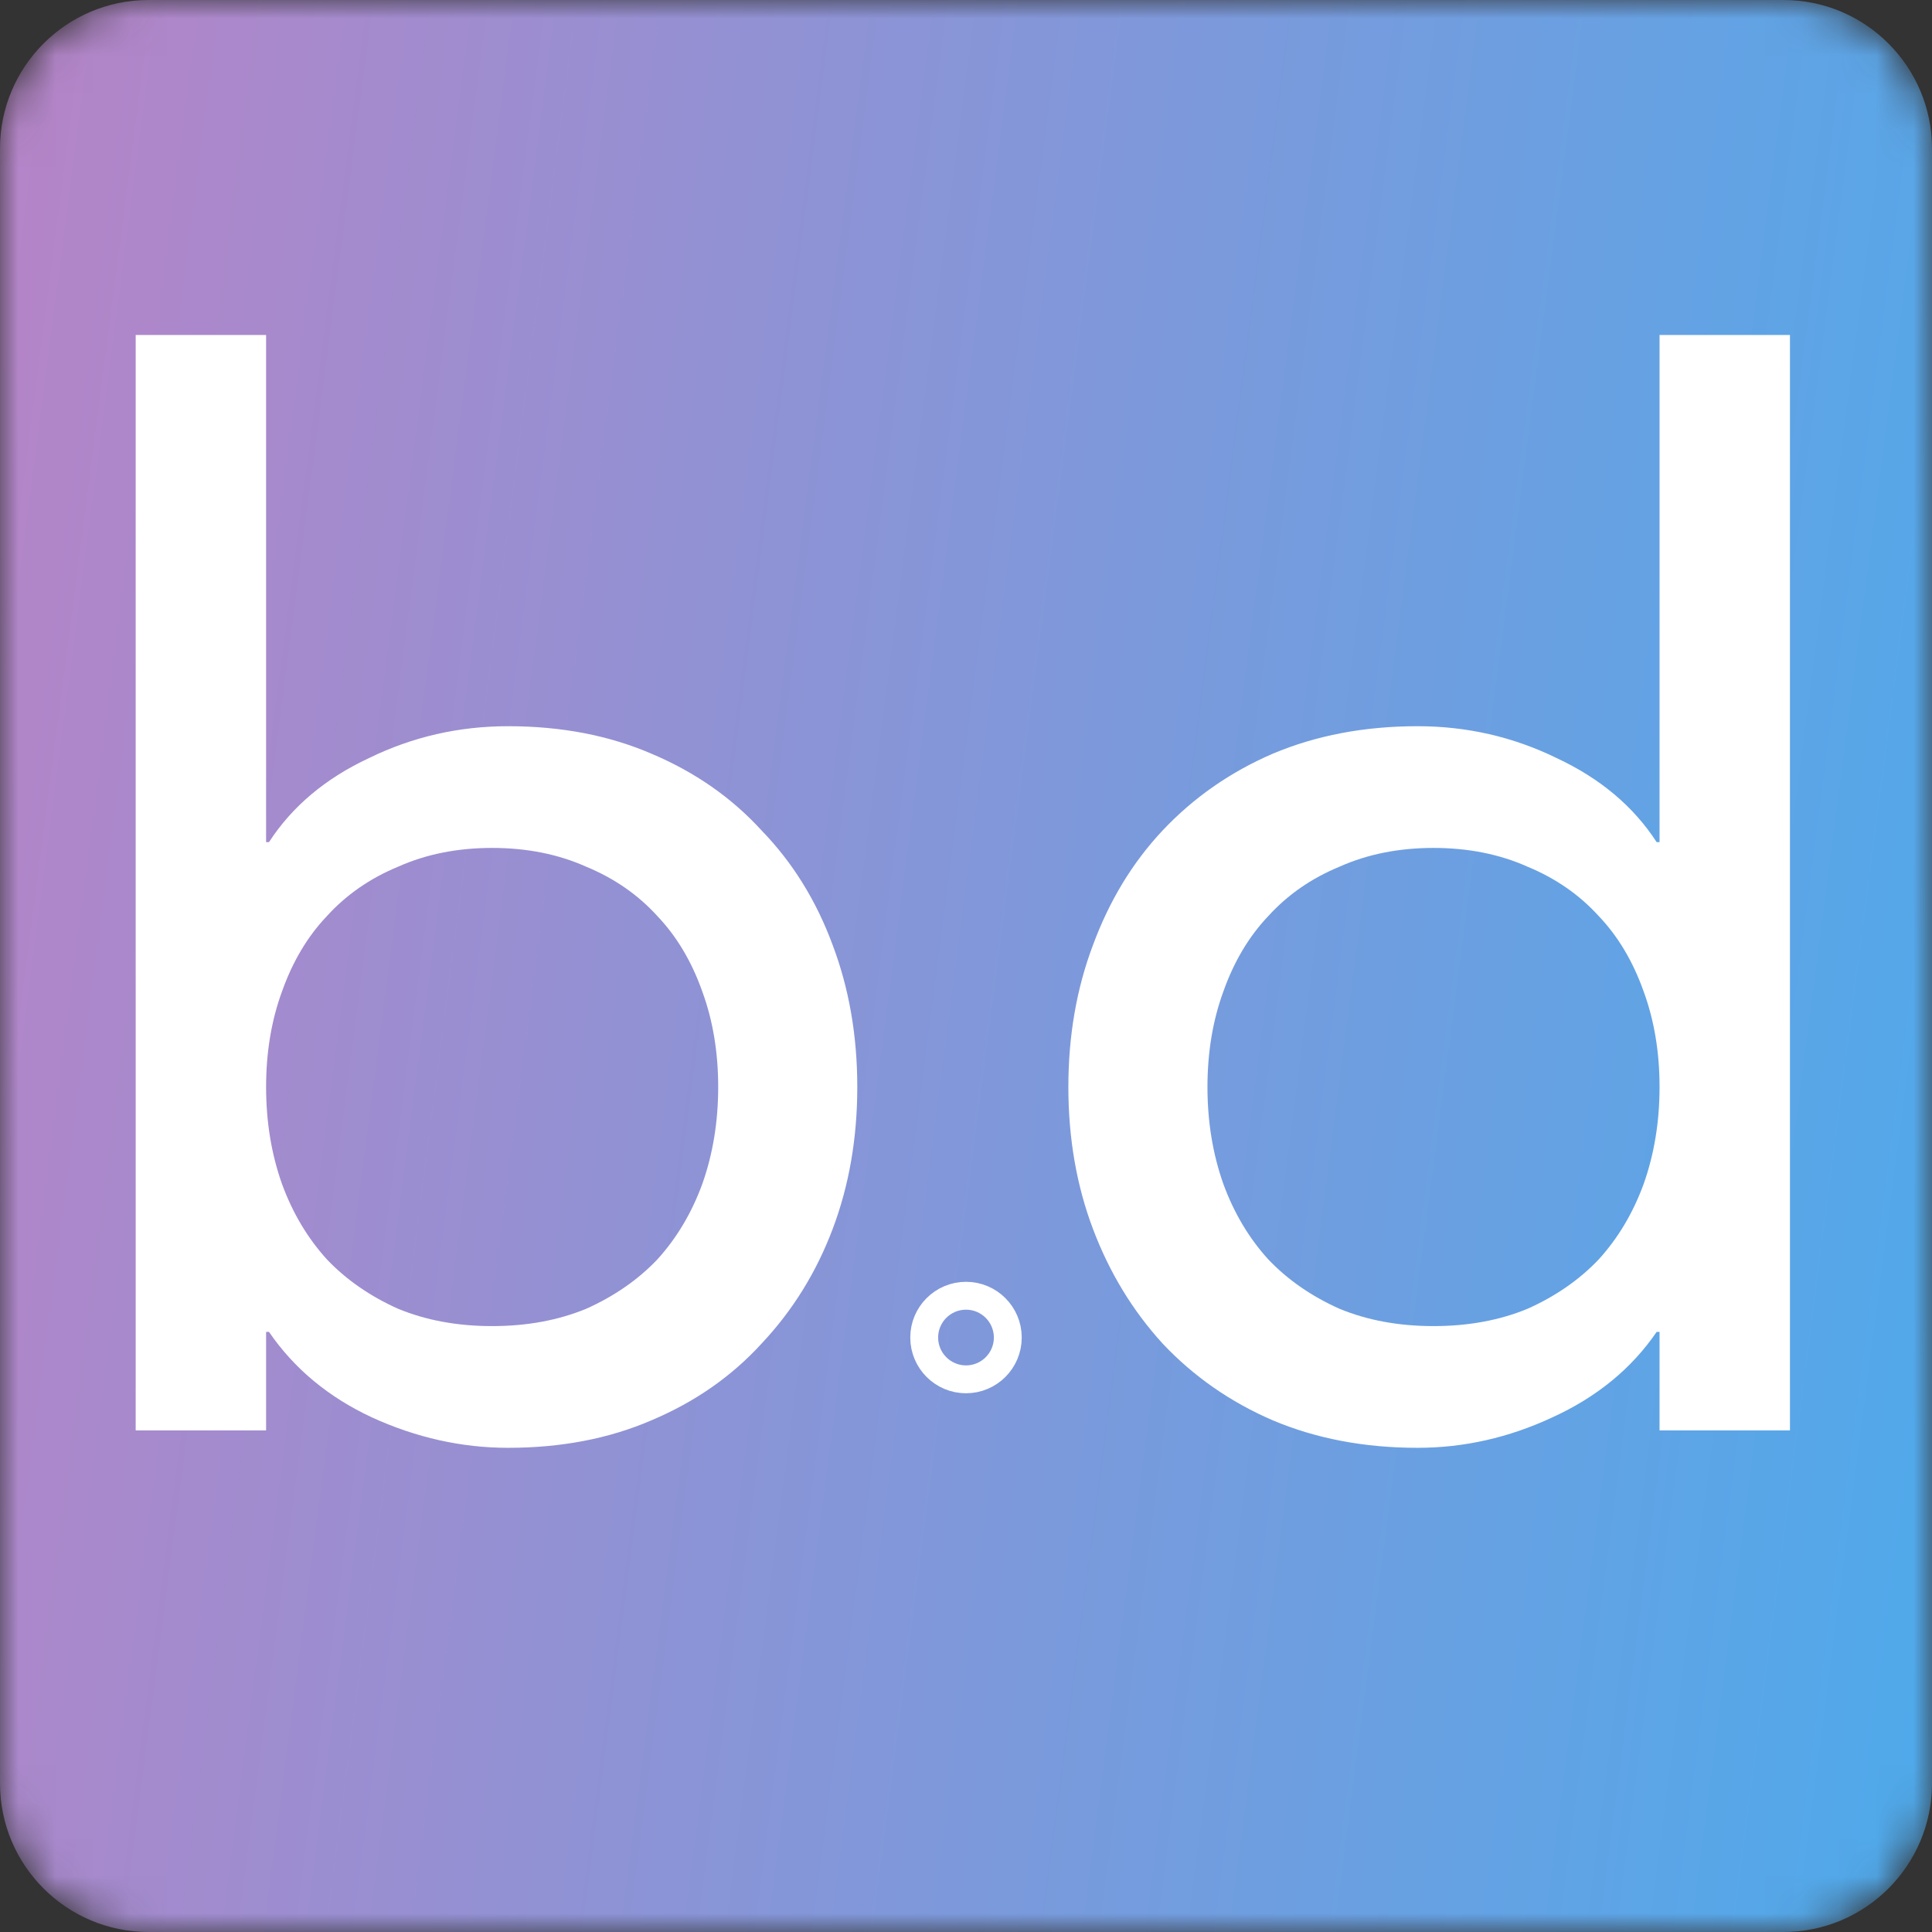
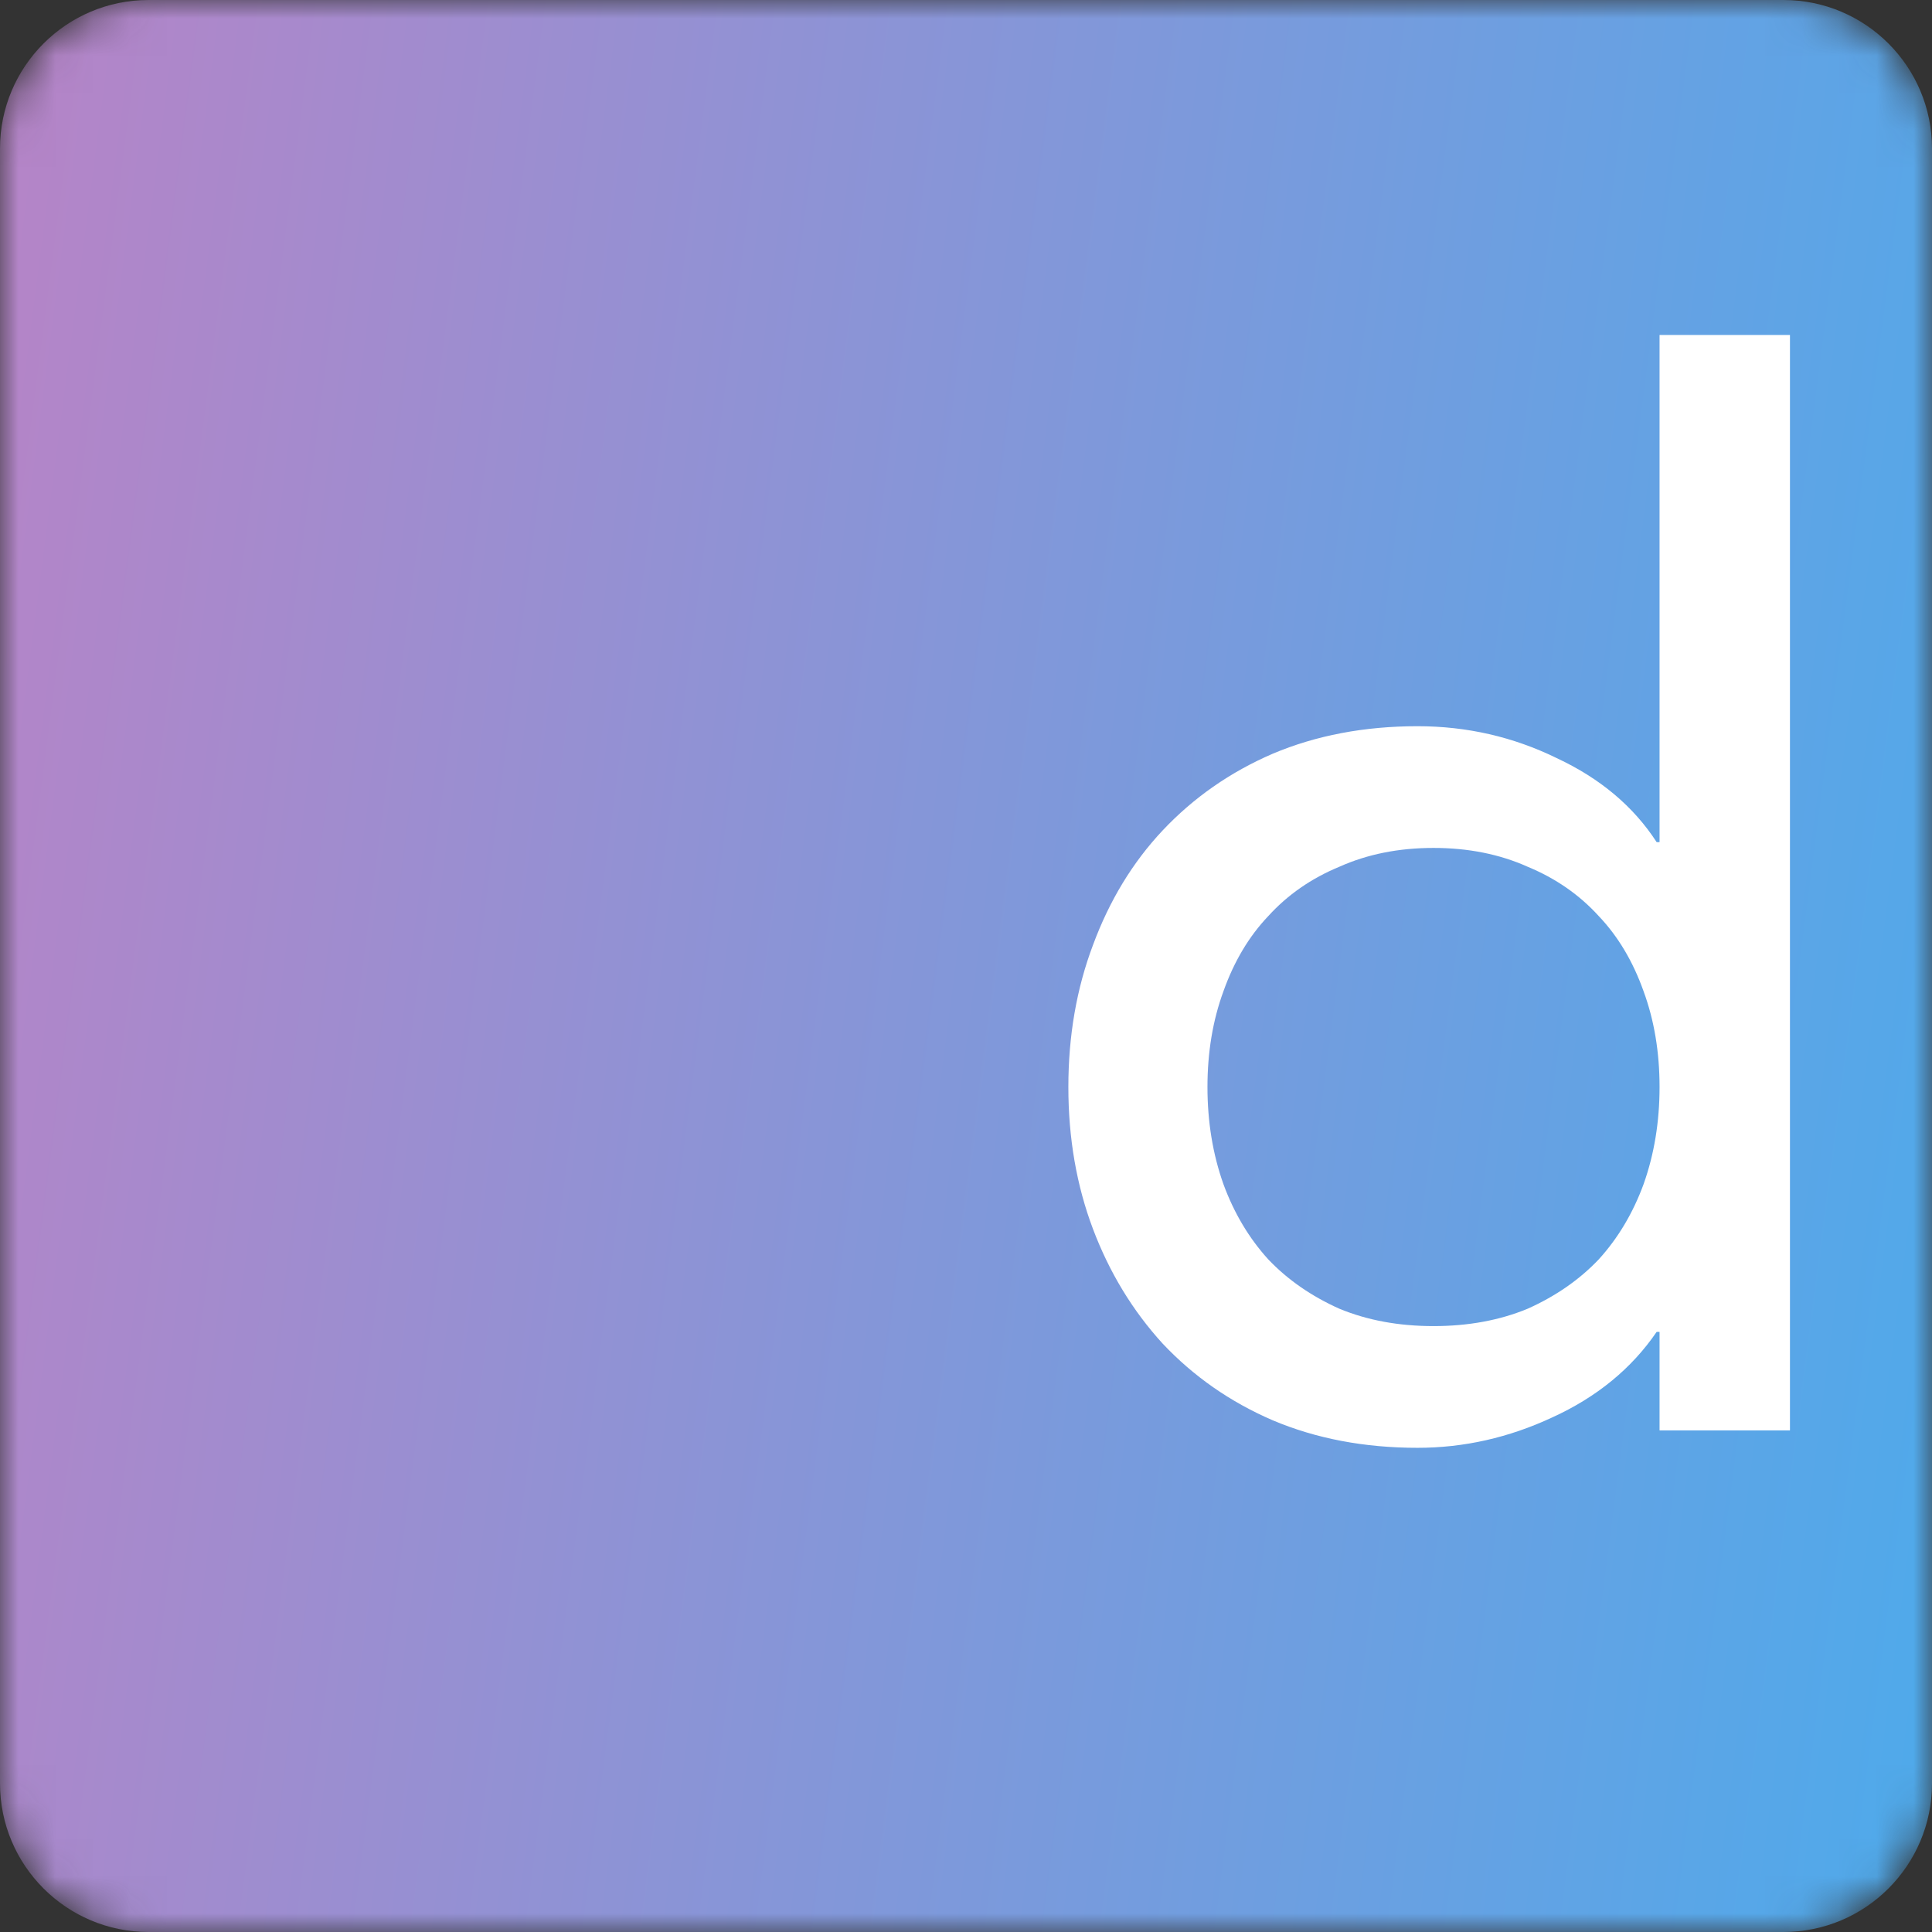
<svg xmlns="http://www.w3.org/2000/svg" fill="none" height="100%" overflow="visible" preserveAspectRatio="none" style="display: block;" viewBox="0 0 52 52" width="100%">
  <rect x="0" y="0" width="52" height="52" fill="#333333" stroke="none" />
  <g clip-path="url(#clip0_0_1721)" id="Logo">
    <g id="Clip path group">
      <mask height="52" id="mask0_0_1721" maskUnits="userSpaceOnUse" style="mask-type:luminance" width="52" x="0" y="0">
        <g id="clip0_826_24">
          <path d="M48 0H4C1.791 0 0 1.791 0 4V48C0 50.209 1.791 52 4 52H48C50.209 52 52 50.209 52 48V4C52 1.791 50.209 0 48 0Z" fill="white" id="Vector" />
        </g>
      </mask>
      <g mask="url(#mask0_0_1721)">
        <g id="Group">
          <path d="M48 0H4C1.791 0 0 1.791 0 4V48C0 50.209 1.791 52 4 52H48C50.209 52 52 50.209 52 48V4C52 1.791 50.209 0 48 0Z" fill="url(#paint0_linear_0_1721)" id="Vector_2" />
          <g id="Group_2">
-             <path d="M3.652 9.016H7.162V22.666H7.24C7.864 21.704 8.761 20.95 9.931 20.404C11.101 19.832 12.349 19.546 13.675 19.546C15.105 19.546 16.392 19.793 17.536 20.287C18.706 20.781 19.694 21.47 20.5 22.354C21.332 23.212 21.969 24.239 22.411 25.435C22.853 26.605 23.074 27.879 23.074 29.257C23.074 30.635 22.853 31.909 22.411 33.079C21.969 34.249 21.332 35.276 20.5 36.16C19.694 37.044 18.706 37.733 17.536 38.227C16.392 38.721 15.105 38.968 13.675 38.968C12.427 38.968 11.205 38.695 10.009 38.149C8.839 37.603 7.916 36.836 7.24 35.848H7.162V38.5H3.652V9.016ZM13.246 35.692C14.182 35.692 15.027 35.536 15.781 35.224C16.535 34.886 17.172 34.444 17.692 33.898C18.212 33.326 18.615 32.65 18.901 31.87C19.187 31.064 19.33 30.193 19.33 29.257C19.33 28.321 19.187 27.463 18.901 26.683C18.615 25.877 18.212 25.201 17.692 24.655C17.172 24.083 16.535 23.641 15.781 23.329C15.027 22.991 14.182 22.822 13.246 22.822C12.31 22.822 11.465 22.991 10.711 23.329C9.957 23.641 9.32 24.083 8.8 24.655C8.28 25.201 7.877 25.877 7.591 26.683C7.305 27.463 7.162 28.321 7.162 29.257C7.162 30.193 7.305 31.064 7.591 31.87C7.877 32.65 8.28 33.326 8.8 33.898C9.32 34.444 9.957 34.886 10.711 35.224C11.465 35.536 12.31 35.692 13.246 35.692Z" fill="white" id="Vector_3" />
-           </g>
+             </g>
          <g id="Group_3">
-             <path d="M26 34.875C26.621 34.875 27.125 35.379 27.125 36C27.125 36.621 26.621 37.125 26 37.125C25.379 37.125 24.875 36.621 24.875 36C24.875 35.379 25.379 34.875 26 34.875Z" id="Vector_4" stroke="white" stroke-width="0.75" />
-           </g>
+             </g>
          <g id="Group_4">
            <path d="M48.177 38.5H44.667V35.848H44.589C43.913 36.836 42.977 37.603 41.781 38.149C40.611 38.695 39.402 38.968 38.154 38.968C36.724 38.968 35.424 38.721 34.254 38.227C33.11 37.733 32.122 37.044 31.29 36.16C30.484 35.276 29.86 34.249 29.418 33.079C28.976 31.909 28.755 30.635 28.755 29.257C28.755 27.879 28.976 26.605 29.418 25.435C29.86 24.239 30.484 23.212 31.29 22.354C32.122 21.47 33.11 20.781 34.254 20.287C35.424 19.793 36.724 19.546 38.154 19.546C39.48 19.546 40.728 19.832 41.898 20.404C43.068 20.95 43.965 21.704 44.589 22.666H44.667V9.016H48.177V38.5ZM38.583 35.692C39.519 35.692 40.364 35.536 41.118 35.224C41.872 34.886 42.509 34.444 43.029 33.898C43.549 33.326 43.952 32.65 44.238 31.87C44.524 31.064 44.667 30.193 44.667 29.257C44.667 28.321 44.524 27.463 44.238 26.683C43.952 25.877 43.549 25.201 43.029 24.655C42.509 24.083 41.872 23.641 41.118 23.329C40.364 22.991 39.519 22.822 38.583 22.822C37.647 22.822 36.802 22.991 36.048 23.329C35.294 23.641 34.657 24.083 34.137 24.655C33.617 25.201 33.214 25.877 32.928 26.683C32.642 27.463 32.499 28.321 32.499 29.257C32.499 30.193 32.642 31.064 32.928 31.87C33.214 32.65 33.617 33.326 34.137 33.898C34.657 34.444 35.294 34.886 36.048 35.224C36.802 35.536 37.647 35.692 38.583 35.692Z" fill="white" id="Vector_5" />
          </g>
        </g>
      </g>
    </g>
  </g>
  <defs>
    <linearGradient gradientUnits="userSpaceOnUse" id="paint0_linear_0_1721" x1="0" x2="57.78" y1="0" y2="7.506">
      <stop stop-color="#B684C7" />
      <stop offset="1" stop-color="#4EAAEB" />
    </linearGradient>
    <clipPath id="clip0_0_1721">
      <rect fill="white" height="52" width="52" />
    </clipPath>
  </defs>
</svg>